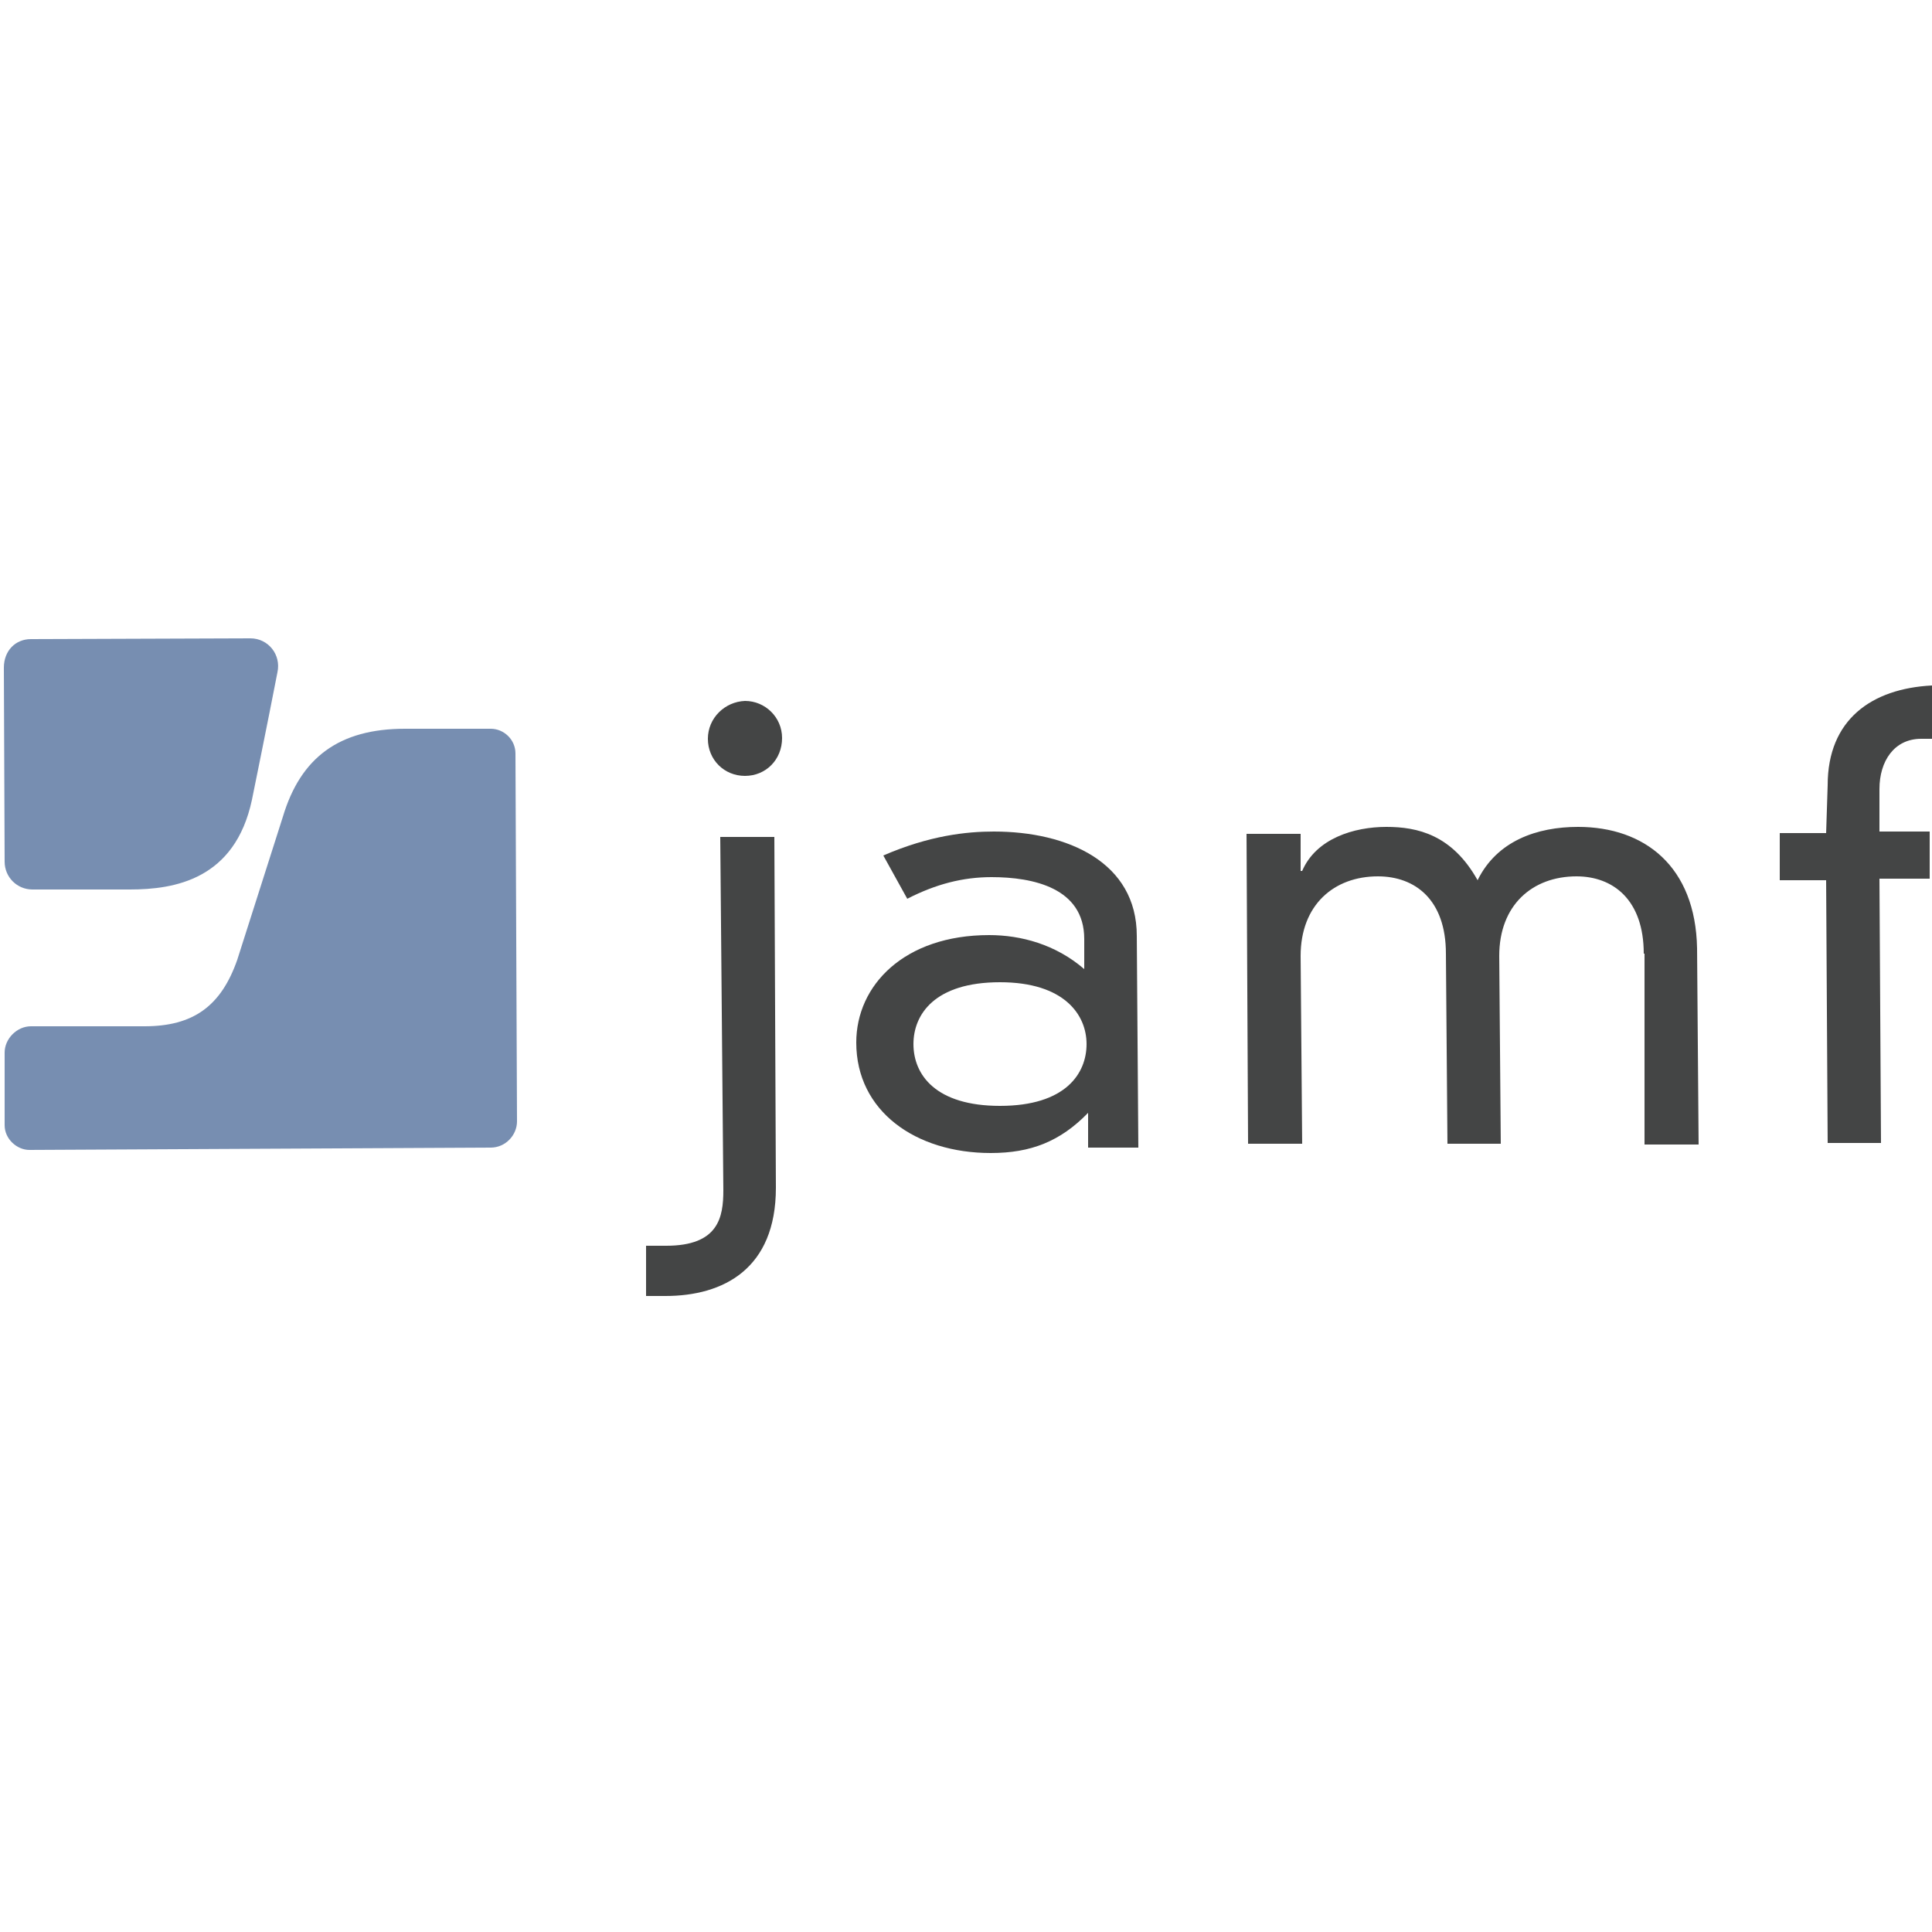
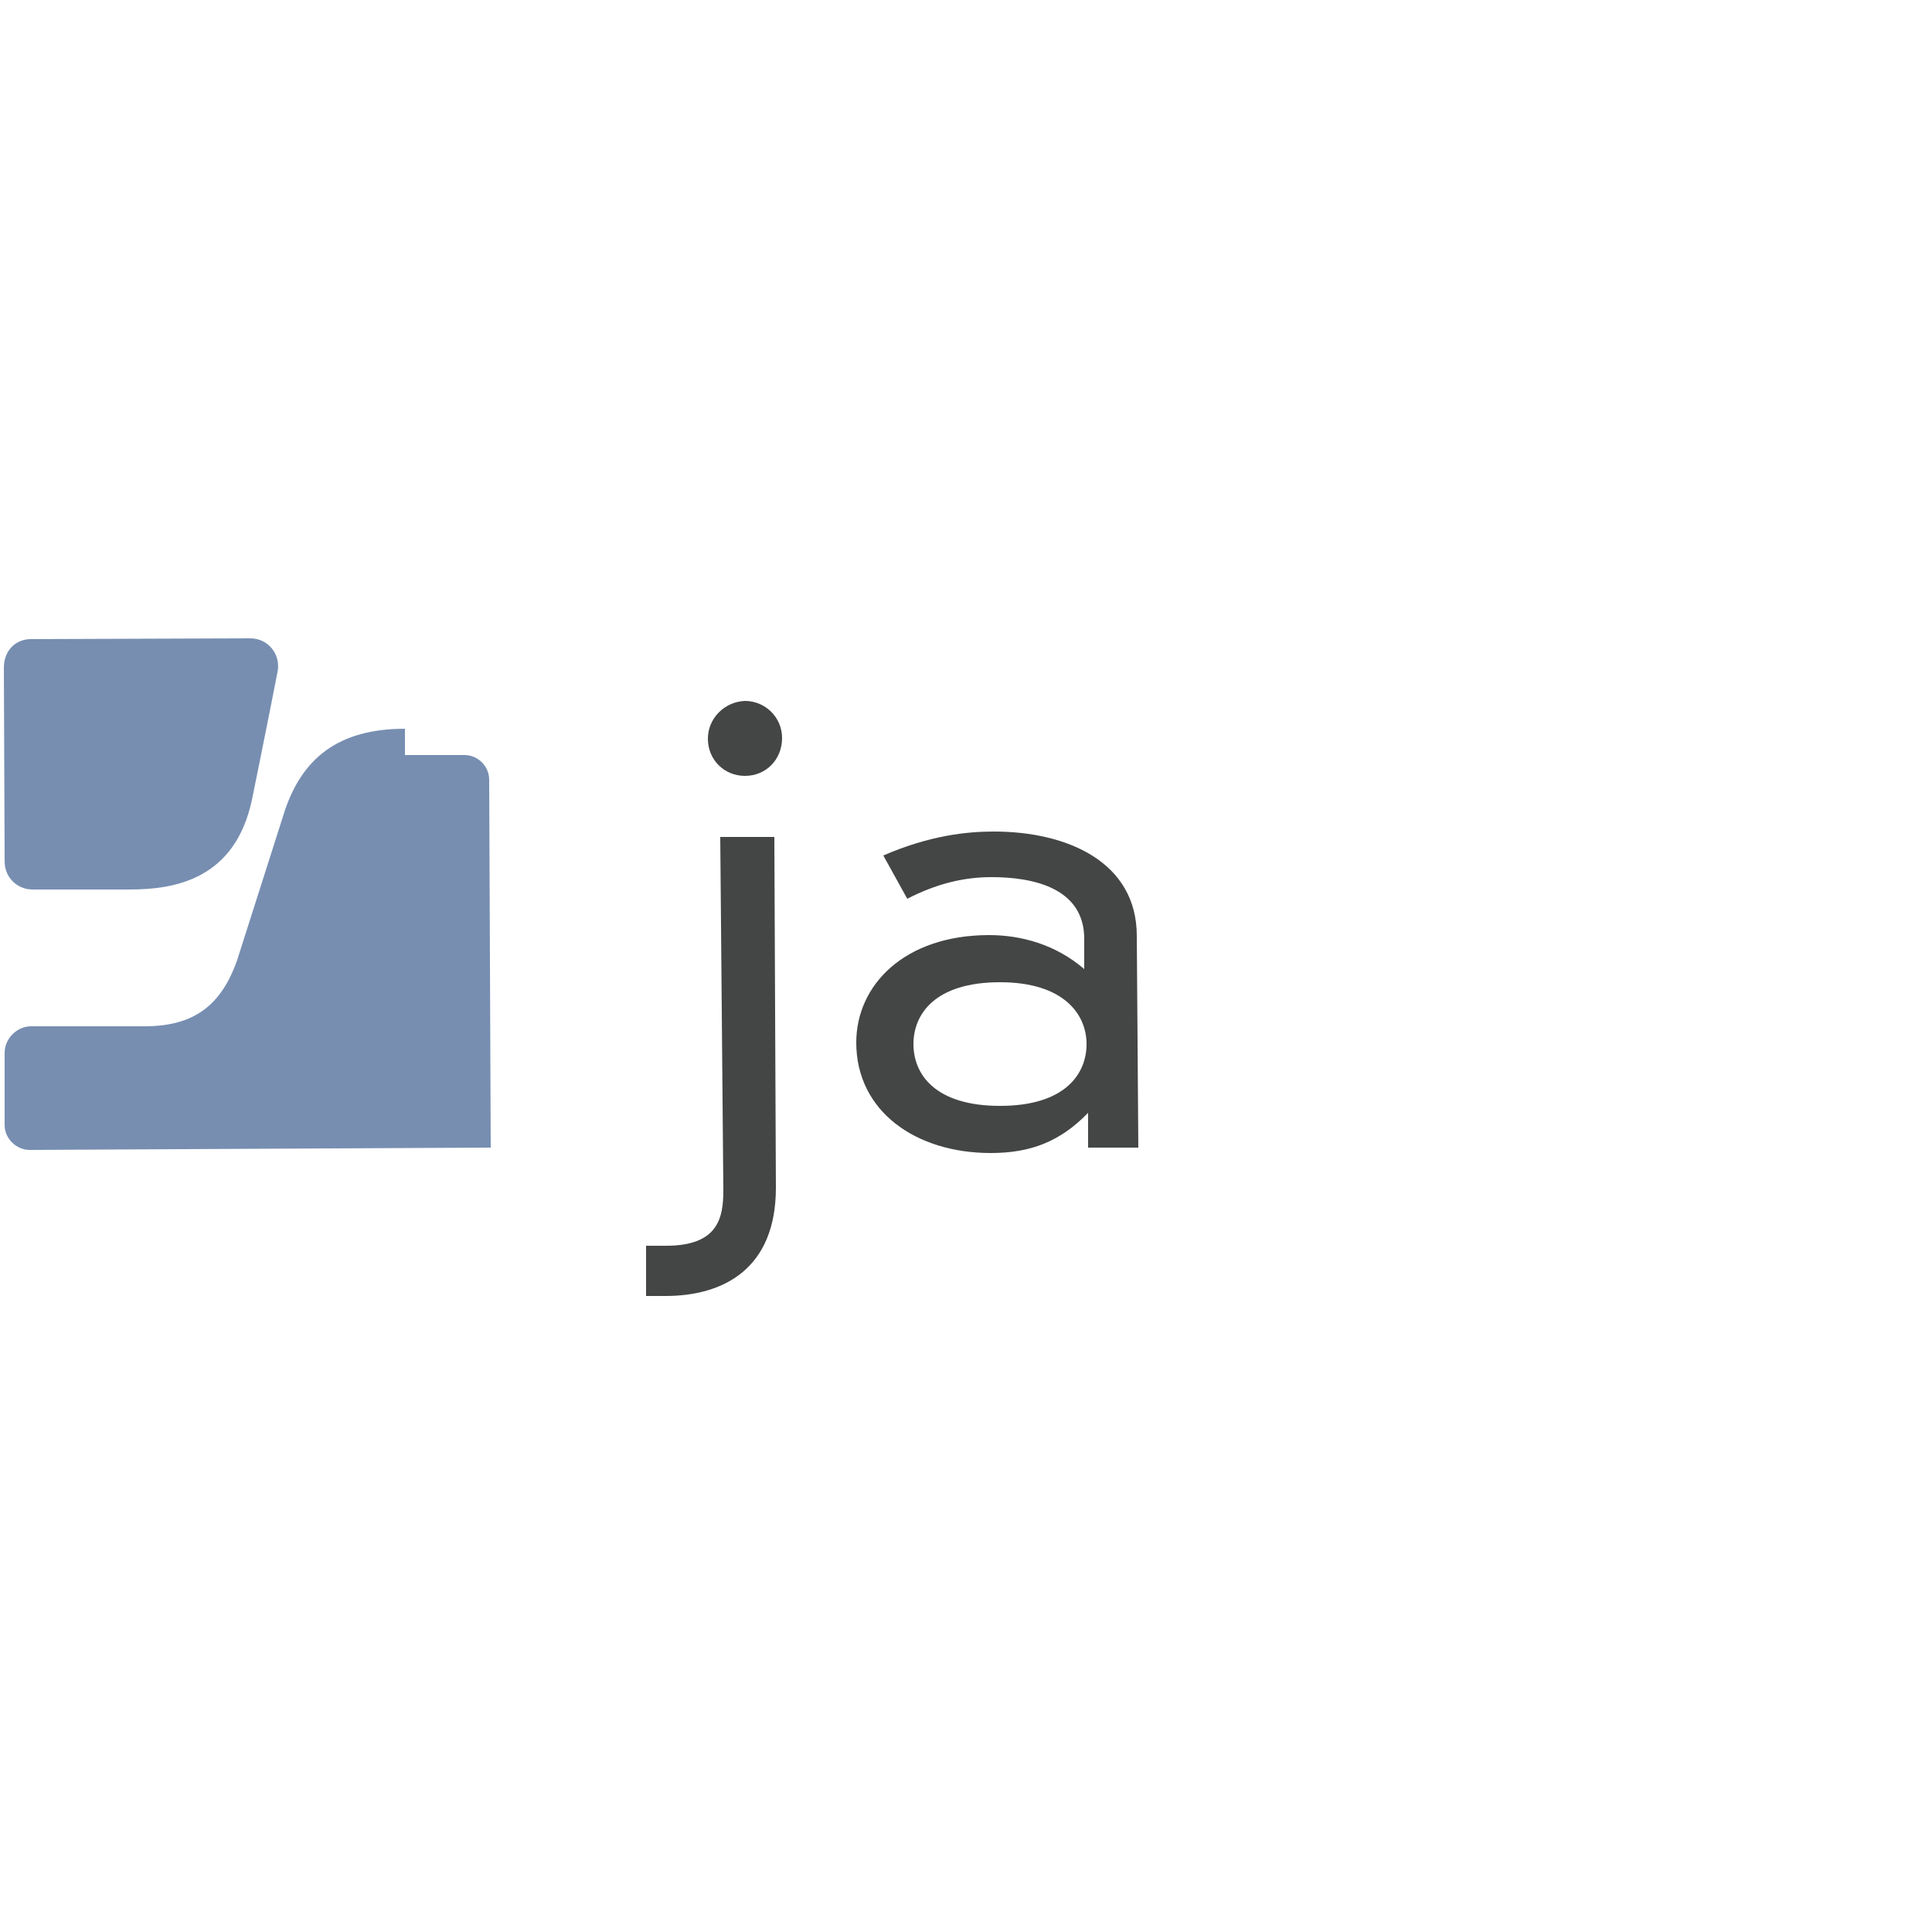
<svg xmlns="http://www.w3.org/2000/svg" version="1.1" id="Layer_1" x="0px" y="0px" viewBox="0 0 250 250" style="enable-background:new 0 0 250 250;" xml:space="preserve">
  <style type="text/css">
	.st0{fill:#444545;}
	.st1{fill:#778EB1;}
</style>
  <g>
    <path class="st0" d="M129.4,127.1c-8.5,0-11.2,4.2-11.2,8c0,4,2.9,8,11.2,8c8.5,0,11.2-4.2,11.2-8   C140.6,131.3,137.7,127.1,129.4,127.1 M140.3,121.5c0-6.6-6.6-8-12-8c-3.7,0-7.2,0.9-10.9,2.8l-3.1-5.6c6-2.6,10.8-3.1,14.3-3.1   c9.6,0,18.5,4,18.5,13.5l0.2,27.4h-6.5V144c-3.6,3.7-7.4,5.2-12.6,5.2c-9.7,0-17.4-5.4-17.4-14.3c0-7.4,6.2-13.9,17.2-13.9   c4.1,0,8.6,1.2,12.3,4.4V121.5z" />
-     <path class="st0" d="M212.7,123.4c0-7-4-10-8.7-10c-5.7,0-10,3.7-10,10.3l0.2,24.3h-6.9l-0.2-24.6c0-7-4-10-8.8-10   c-5.7,0-10,3.7-10,10.3l0.2,24.3h-7l-0.2-40.1h7v4.8h0.2c1.8-4.2,6.7-5.7,10.9-5.7c4,0,8.5,1,11.8,6.9c2.5-5.1,7.7-6.9,13-6.9   c8.6,0,15.2,5.1,15.4,15.7l0.2,25.4h-7V123.4" />
-     <path class="st0" d="M236.5,101.6c0-8.5,5.7-12.5,13.5-12.9v6.9h-1.4c-3.5,0-5.4,2.9-5.4,6.5v5.5h6.5v6.1h-6.5l0.2,34.2h-6.9   l-0.2-34h-6v-6.1h6L236.5,101.6" />
    <path class="st1" d="M4,82.7c-2,0-3.5,1.5-3.5,3.7l0.1,25.1c0,2,1.6,3.6,3.6,3.6h12.6c5.8,0,13.6-1.3,15.8-11.6   c0,0,2.1-10.3,3.3-16.5c0.5-2.3-1.2-4.4-3.5-4.4L4,82.7" />
-     <path class="st1" d="M52.4,94.3c-8.5,0-13.5,3.7-15.8,11.4l-5.9,18.5c-2.1,6-5.7,8.6-12,8.6H4c-1.8,0-3.4,1.6-3.4,3.4v9.4   c0,1.8,1.6,3.2,3.2,3.2l59.7-0.3c1.9,0,3.4-1.6,3.4-3.4l-0.2-47.6c0-1.8-1.5-3.2-3.2-3.2H52.4" />
+     <path class="st1" d="M52.4,94.3c-8.5,0-13.5,3.7-15.8,11.4l-5.9,18.5c-2.1,6-5.7,8.6-12,8.6H4c-1.8,0-3.4,1.6-3.4,3.4v9.4   c0,1.8,1.6,3.2,3.2,3.2l59.7-0.3l-0.2-47.6c0-1.8-1.5-3.2-3.2-3.2H52.4" />
    <path class="st0" d="M96.4,90.7c2.6,0,4.8,2.1,4.8,4.8c0,2.8-2.1,4.9-4.8,4.9s-4.8-2.1-4.8-4.8S93.8,90.8,96.4,90.7 M93.2,108.3h7   l0.2,45.4c0,10.5-6.8,14-14.3,14c0,0,0,0-2.5,0v-6.5c1.8,0,2.5,0,2.6,0c6.8,0,7.4-3.7,7.4-7.2L93.2,108.3z" />
  </g>
</svg>